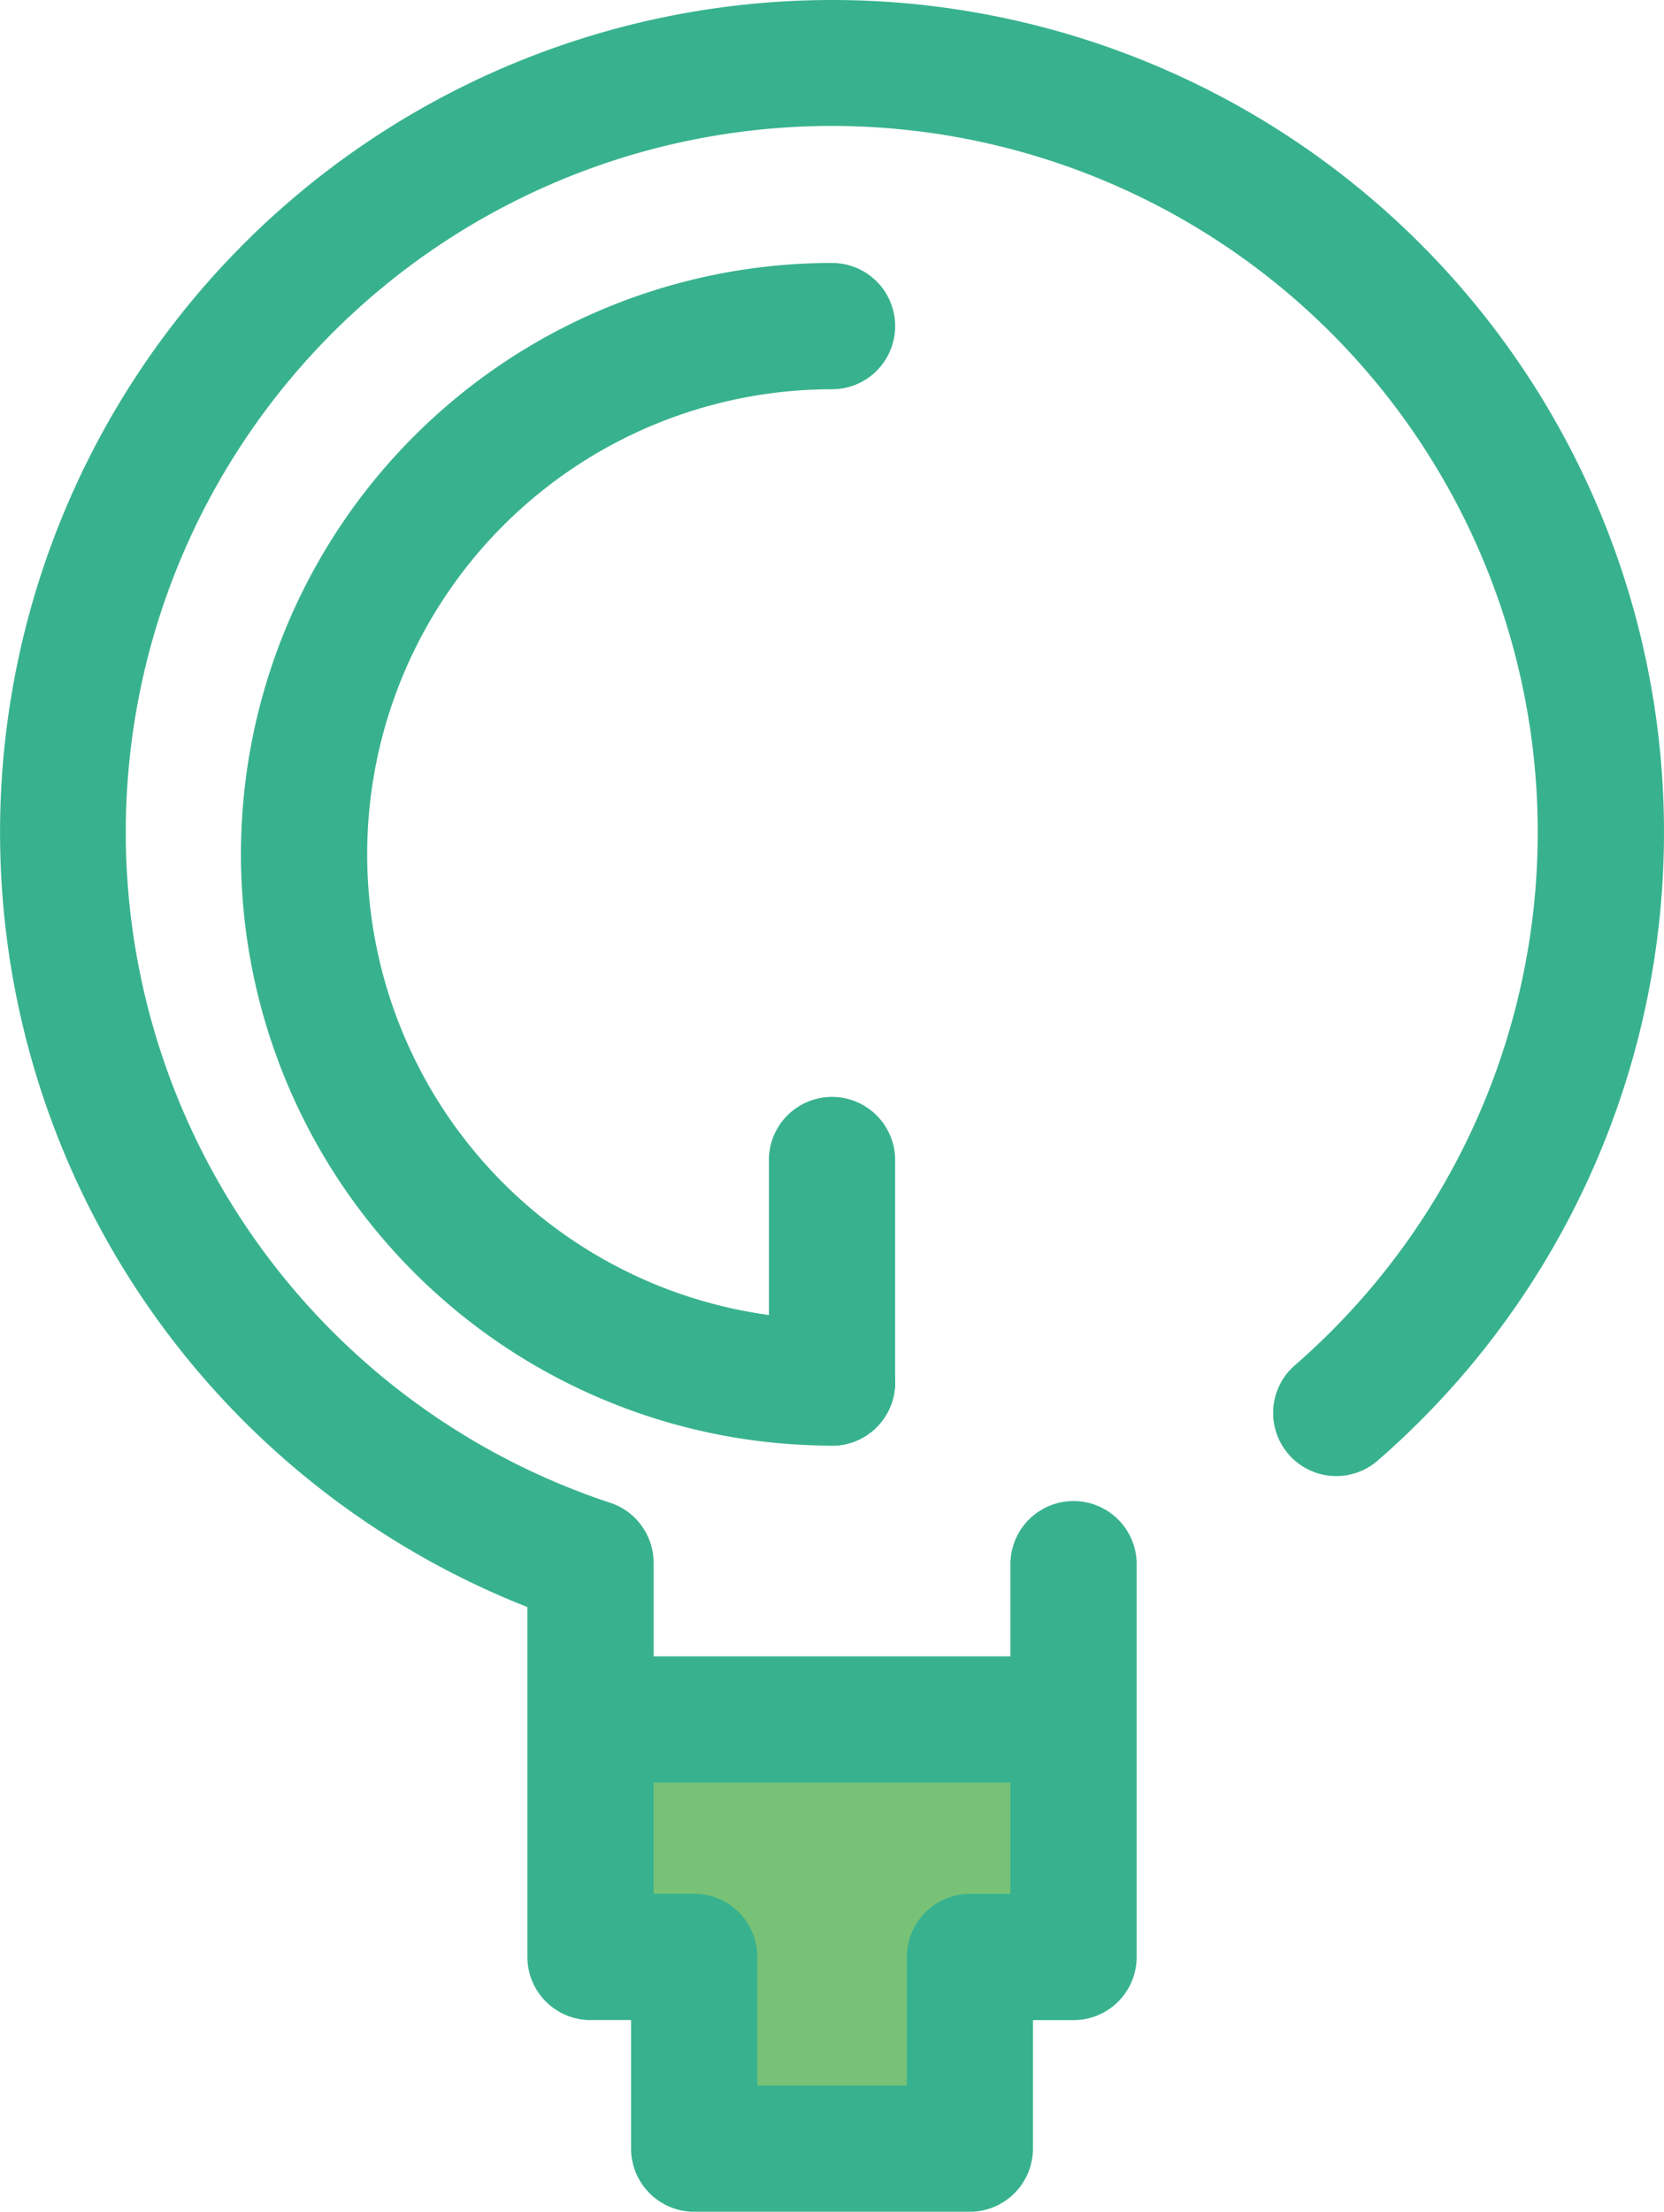
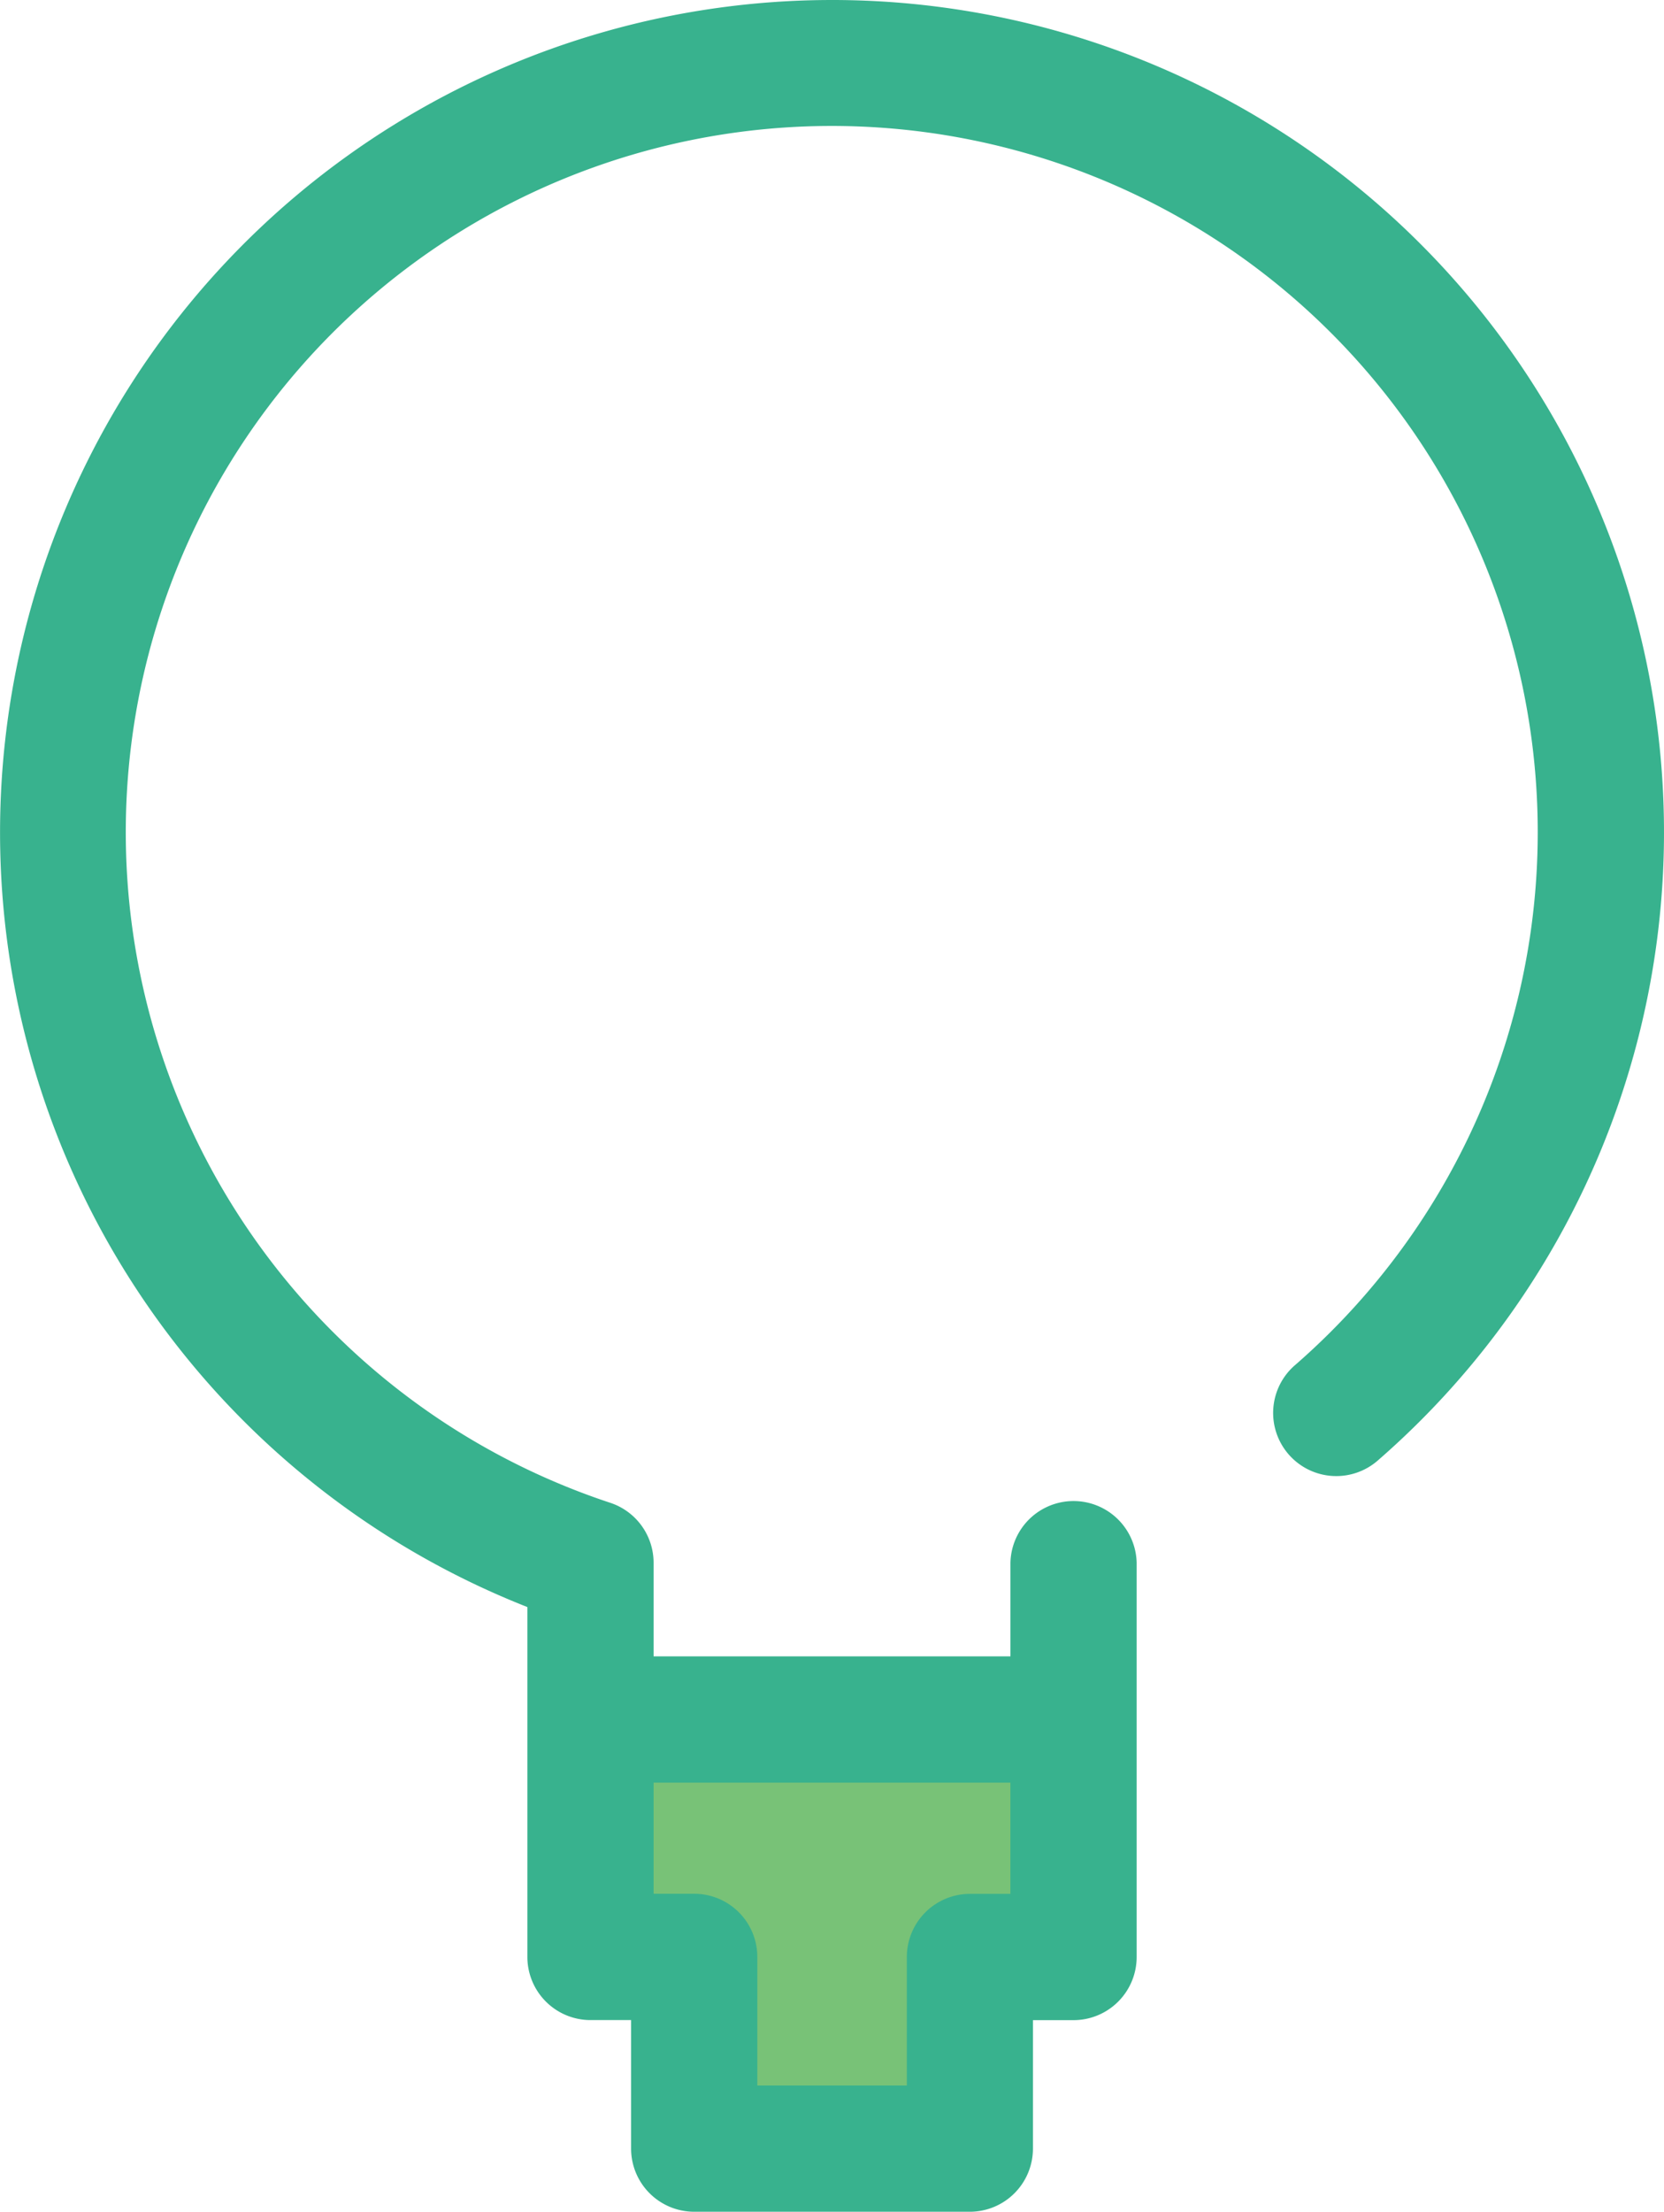
<svg xmlns="http://www.w3.org/2000/svg" width="50.954" height="67.703" viewBox="0 0 50.954 67.703">
  <g id="light-bulb-idea-svgrepo-com" transform="translate(-63.331)">
    <path id="Path_46" data-name="Path 46" d="M200.07,398.02v7.271h3.176v5.868h8.44v-5.868h3.176V398.02Z" transform="translate(-118.658 -345.388)" fill="#78c277" />
    <g id="Group_11" data-name="Group 11" transform="translate(63.331)">
      <path id="Path_47" data-name="Path 47" d="M88.808,0A25.481,25.481,0,0,0,79.48,49.191V59.9h0a1.933,1.933,0,0,0,1.933,1.933h1.243V65.77A1.933,1.933,0,0,0,84.588,67.7h8.44a1.933,1.933,0,0,0,1.933-1.933V61.835H96.2A1.933,1.933,0,0,0,98.137,59.9h0V47.835a1.933,1.933,0,0,0-3.865,0V50.7H83.345V47.835A1.933,1.933,0,0,0,82.019,46,21.618,21.618,0,1,1,103,41.774a1.933,1.933,0,1,0,2.54,2.914A25.476,25.476,0,0,0,88.808,0Zm5.463,54.564V57.97H93.028A1.933,1.933,0,0,0,91.1,59.9h0v3.935H86.521V59.9h0a1.933,1.933,0,0,0-1.933-1.933H83.345V54.564Z" transform="translate(-63.331)" fill="#38b28e" />
-       <path id="Path_48" data-name="Path 48" d="M137.223,97.1a18.1,18.1,0,0,1,0-36.2,1.933,1.933,0,0,1,0,3.866,14.234,14.234,0,0,0,0,28.469,1.933,1.933,0,0,1,0,3.866Z" transform="translate(-111.745 -52.851)" fill="#38b28e" />
-       <path id="Path_49" data-name="Path 49" d="M243.317,264.289a1.933,1.933,0,0,1-1.933-1.933V255.5a1.933,1.933,0,0,1,3.865,0v6.858A1.933,1.933,0,0,1,243.317,264.289Z" transform="translate(-217.839 -220.035)" fill="#38b28e" />
    </g>
  </g>
</svg>